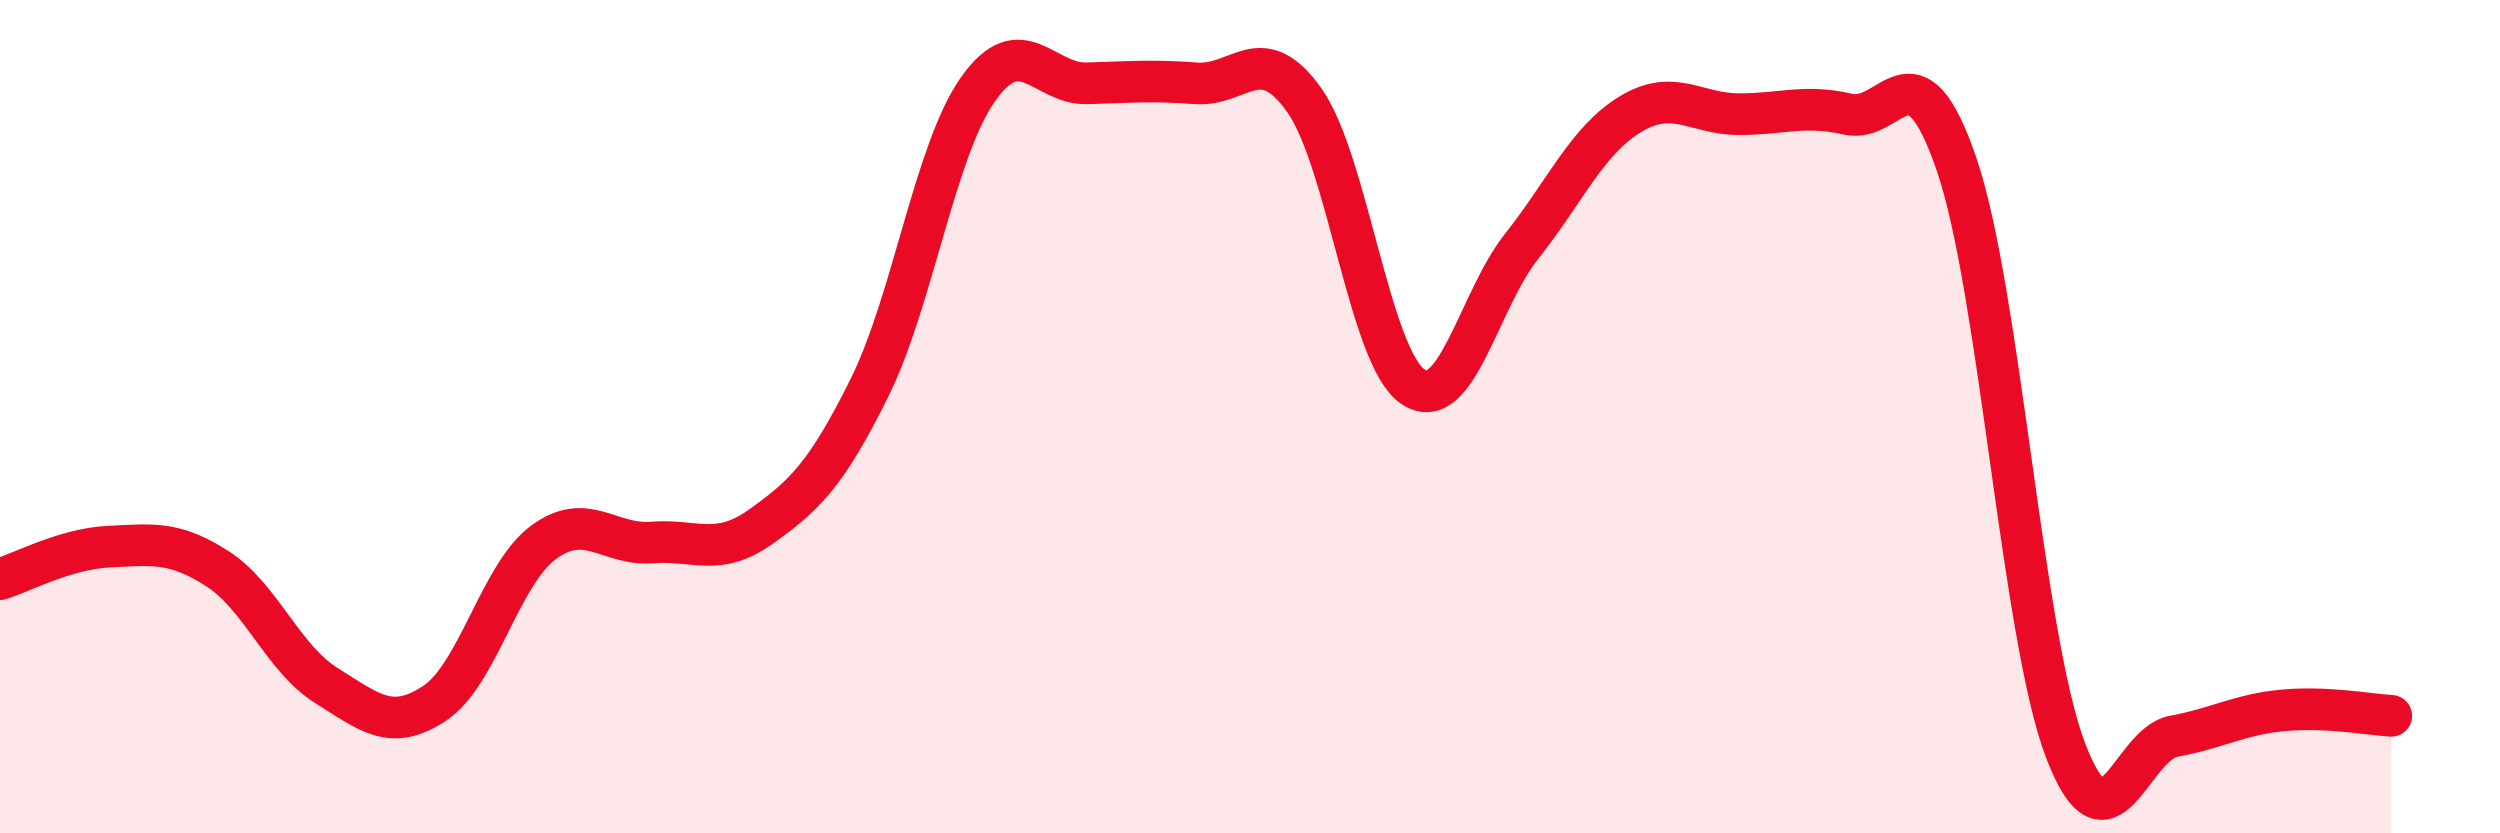
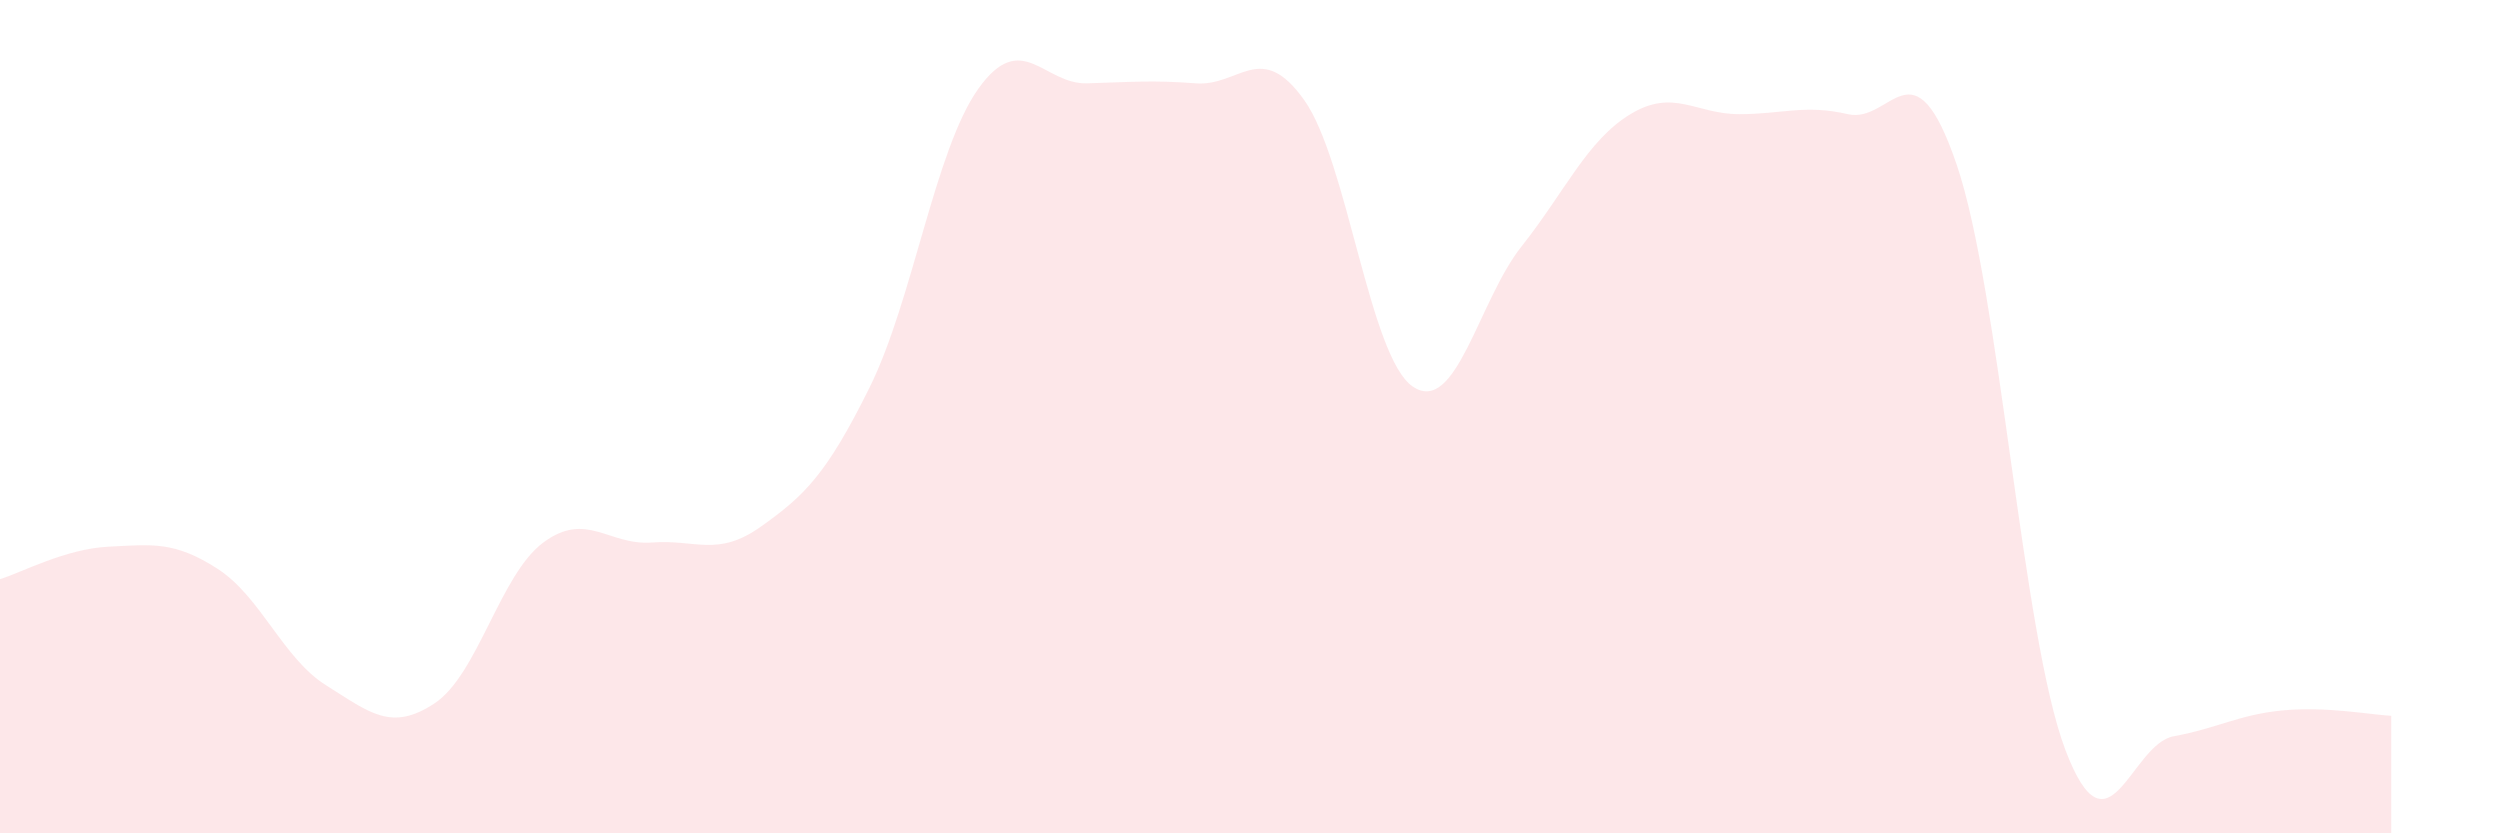
<svg xmlns="http://www.w3.org/2000/svg" width="60" height="20" viewBox="0 0 60 20">
  <path d="M 0,13.9 C 0.52,13.74 1.57,13.17 2.61,13.12 C 3.65,13.07 4.18,12.98 5.22,13.65 C 6.26,14.32 6.79,15.8 7.83,16.45 C 8.87,17.1 9.39,17.57 10.43,16.88 C 11.47,16.19 12,13.79 13.04,13.02 C 14.08,12.25 14.61,13.1 15.65,13.02 C 16.69,12.94 17.22,13.38 18.26,12.64 C 19.3,11.9 19.83,11.4 20.87,9.3 C 21.91,7.2 22.44,3.59 23.48,2.13 C 24.52,0.67 25.05,2.03 26.09,2 C 27.13,1.97 27.66,1.92 28.7,2 C 29.74,2.08 30.26,0.94 31.3,2.4 C 32.34,3.86 32.87,8.58 33.91,9.28 C 34.95,9.98 35.48,7.22 36.52,5.91 C 37.56,4.6 38.09,3.37 39.13,2.74 C 40.17,2.11 40.7,2.74 41.74,2.74 C 42.78,2.74 43.31,2.5 44.35,2.74 C 45.39,2.98 45.92,0.9 46.96,3.95 C 48,7 48.53,15.26 49.57,18 C 50.61,20.74 51.13,17.86 52.17,17.67 C 53.21,17.48 53.74,17.15 54.78,17.05 C 55.82,16.95 56.87,17.15 57.39,17.18L57.39 20L0 20Z" fill="#EB0A25" opacity="0.1" stroke-linecap="round" stroke-linejoin="round" />
-   <path d="M 0,13.9 C 0.52,13.74 1.57,13.17 2.61,13.12 C 3.65,13.07 4.18,12.98 5.22,13.65 C 6.26,14.32 6.79,15.8 7.83,16.45 C 8.87,17.1 9.39,17.57 10.43,16.88 C 11.47,16.19 12,13.79 13.04,13.02 C 14.08,12.25 14.61,13.1 15.65,13.02 C 16.69,12.94 17.22,13.38 18.26,12.64 C 19.3,11.9 19.83,11.4 20.87,9.3 C 21.91,7.2 22.44,3.59 23.48,2.13 C 24.52,0.67 25.05,2.03 26.09,2 C 27.13,1.97 27.66,1.92 28.7,2 C 29.74,2.08 30.26,0.94 31.3,2.4 C 32.34,3.86 32.87,8.58 33.91,9.28 C 34.95,9.98 35.48,7.22 36.52,5.91 C 37.56,4.6 38.09,3.37 39.13,2.74 C 40.17,2.11 40.7,2.74 41.74,2.74 C 42.78,2.74 43.31,2.5 44.35,2.74 C 45.39,2.98 45.92,0.9 46.96,3.95 C 48,7 48.53,15.26 49.57,18 C 50.61,20.74 51.13,17.86 52.17,17.67 C 53.21,17.48 53.74,17.15 54.78,17.05 C 55.82,16.95 56.87,17.15 57.39,17.18" stroke="#EB0A25" stroke-width="1" fill="none" stroke-linecap="round" stroke-linejoin="round" />
</svg>